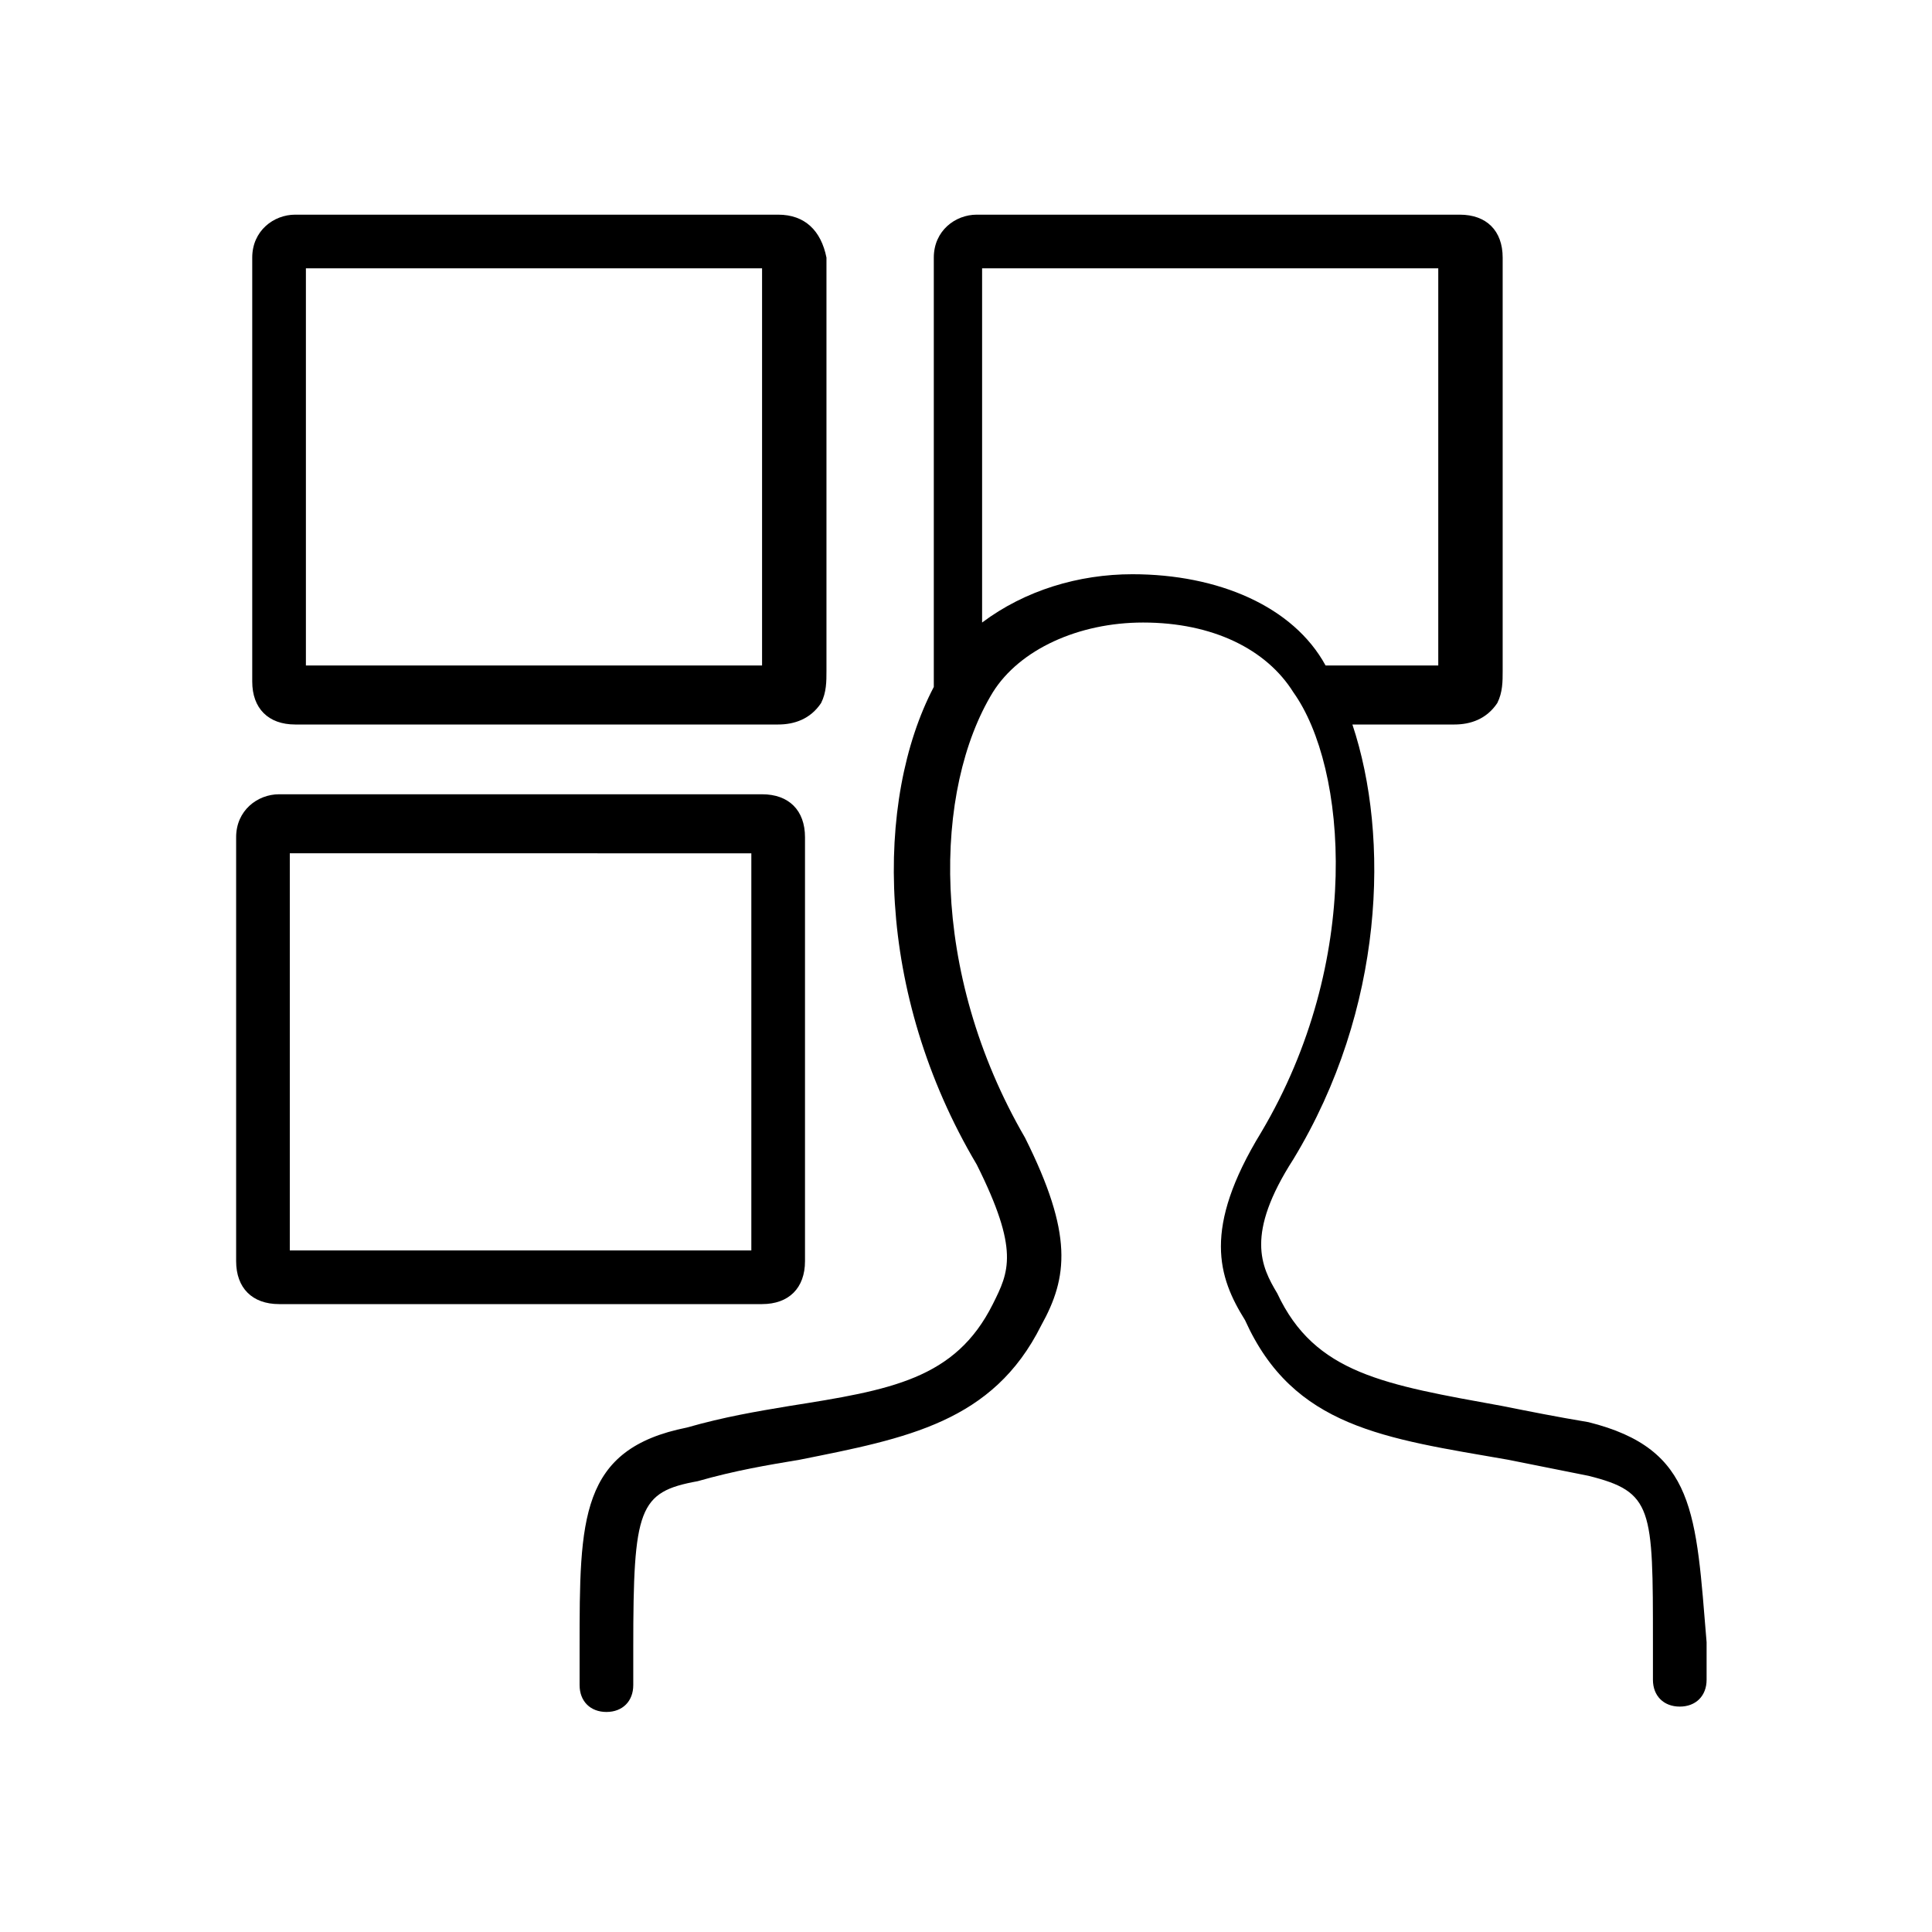
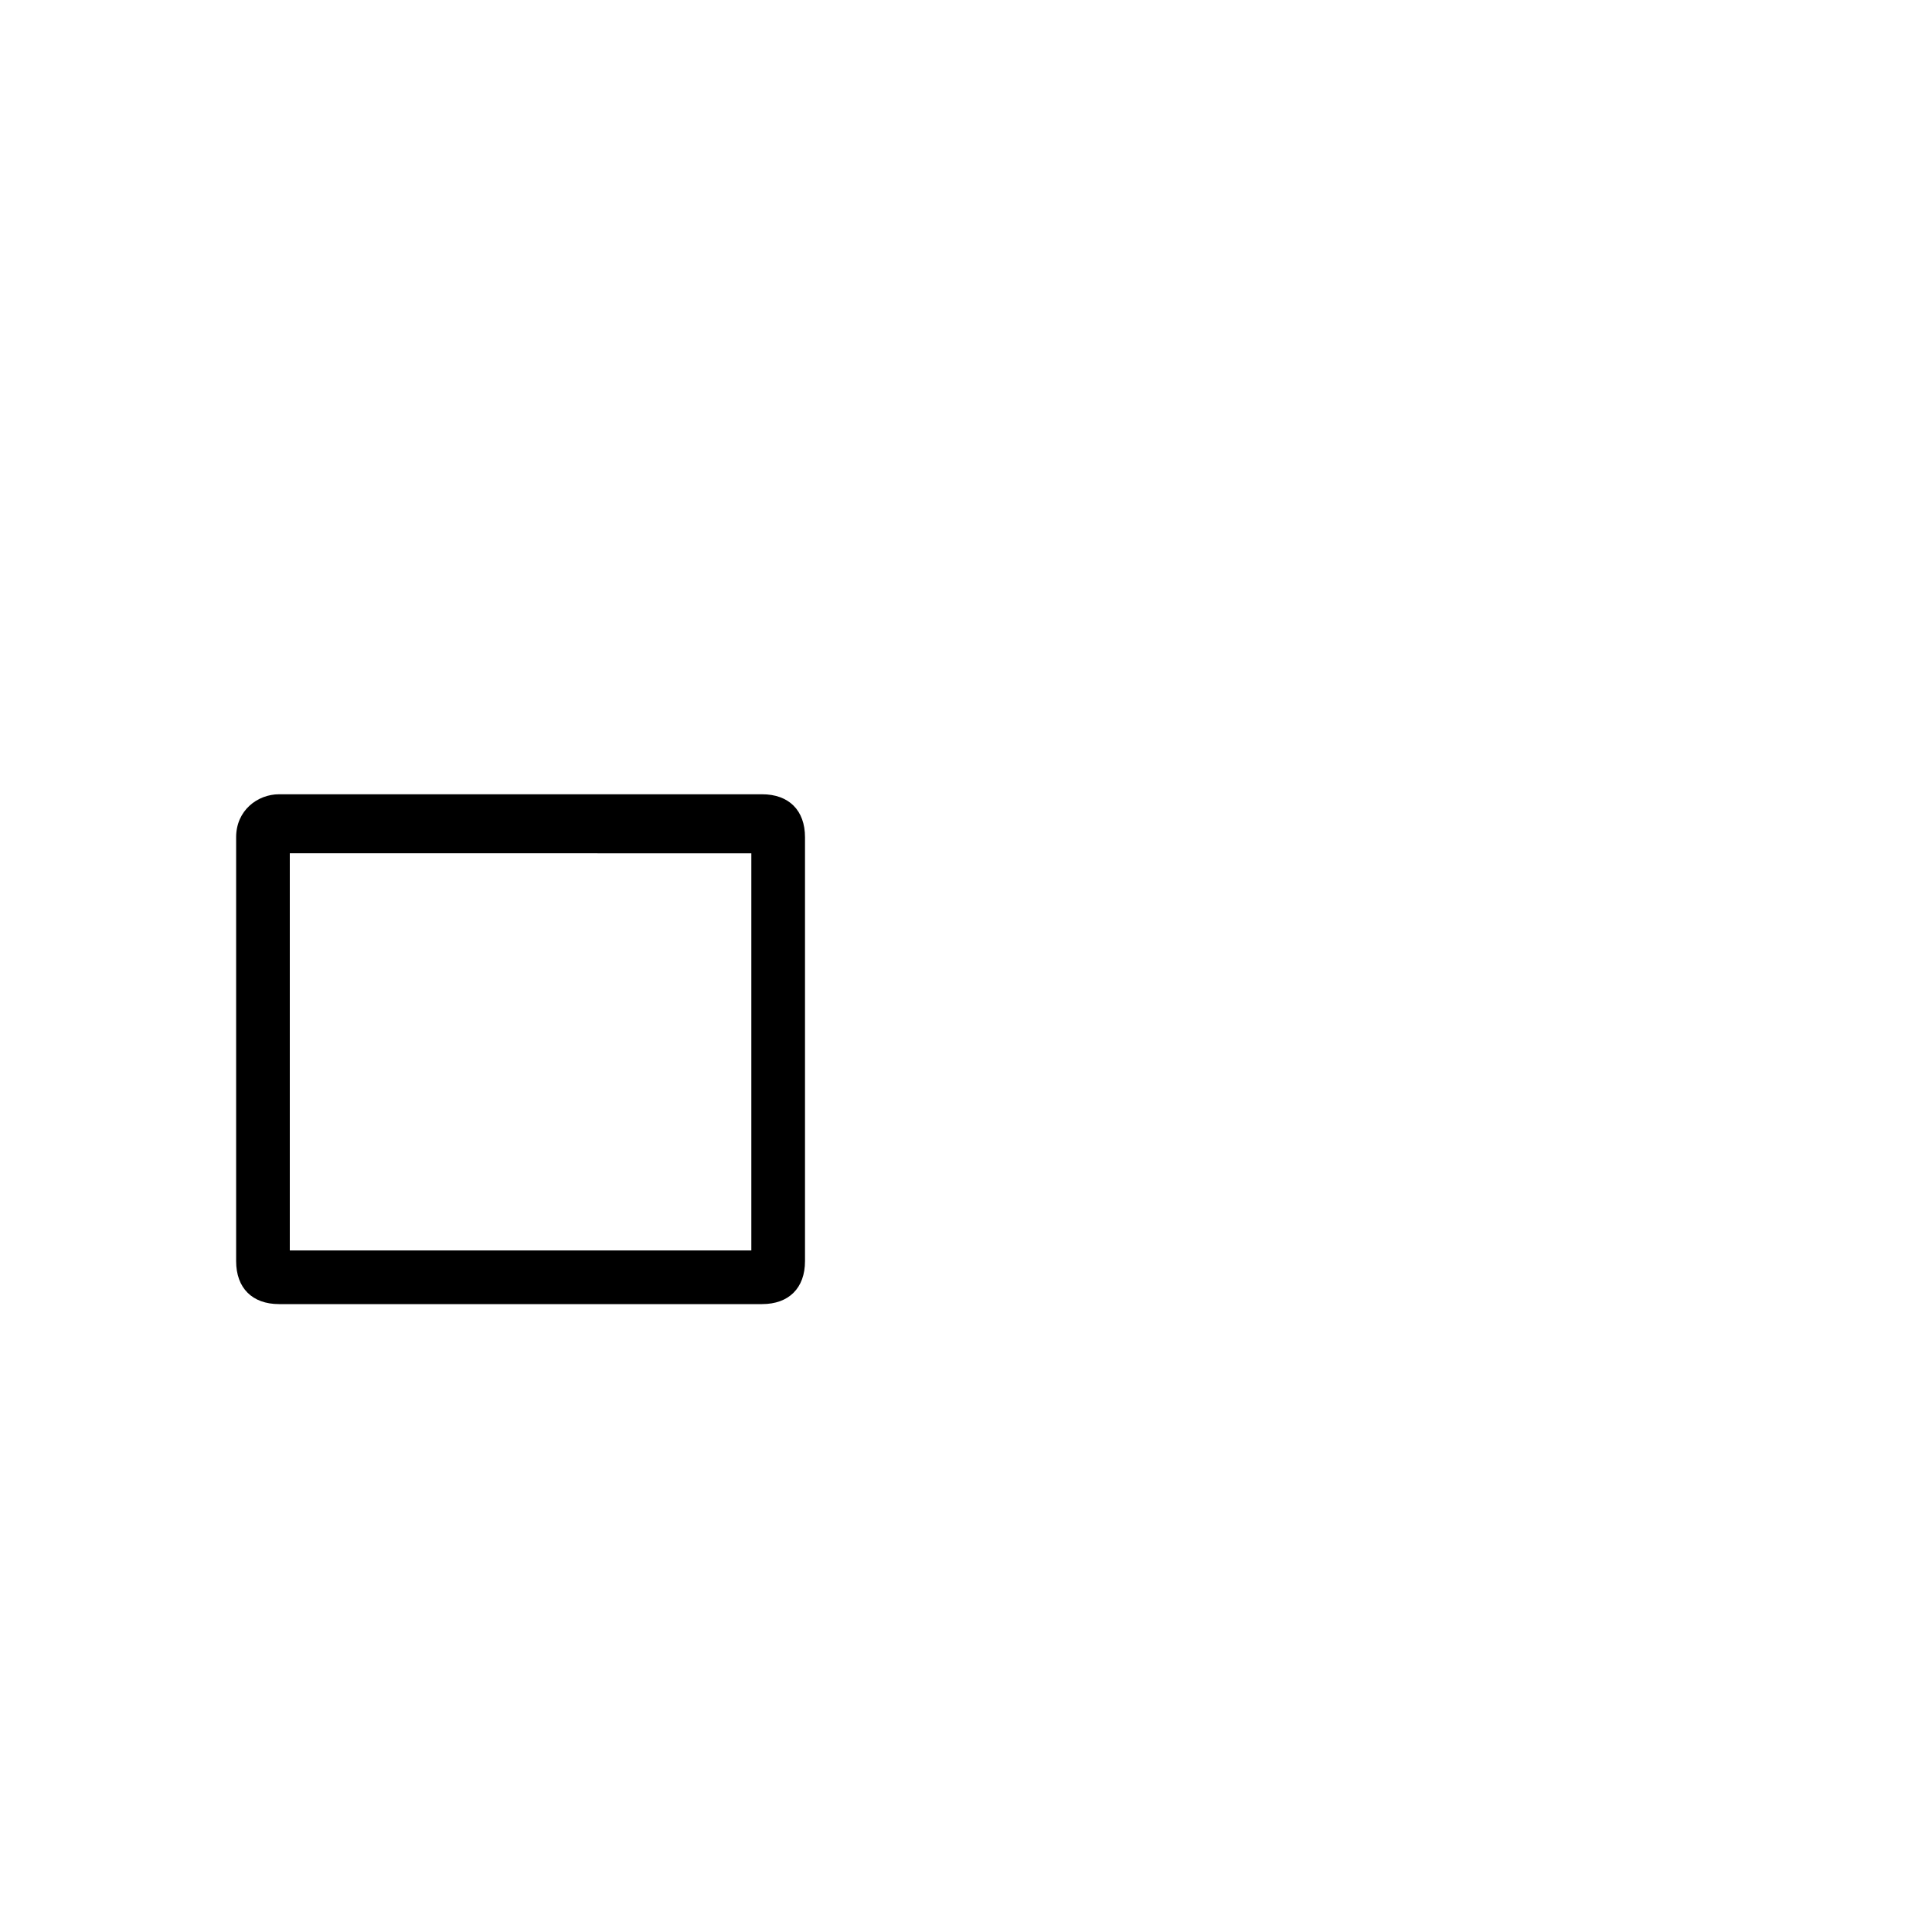
<svg xmlns="http://www.w3.org/2000/svg" version="1.1" x="0px" y="0px" viewBox="0 0 36 36" style="enable-background:new 0 0 36 36;" xml:space="preserve">
  <style type="text/css">
	.st0{fill:#1D1D1B;}
	.st1{fill:none;stroke:#1D1D1B;stroke-linecap:round;}
	.st2{enable-background:new    ;}
	.st3{fill:none;stroke:#000000;stroke-linecap:round;}
</style>
  <g id="Layer_1">
    <g>
      <path d="M15,23.5v-7.9c0-0.5-0.3-0.8-0.8-0.8h-9c-0.4,0-0.8,0.3-0.8,0.8v7.9c0,0.5,0.3,0.8,0.8,0.8h9C14.7,24.3,15,24,15,23.5z     M14.2,23.3L14.2,23.3v0.5V23.3z M14,23.3H5.4v-7.4H14V23.3z" />
-       <path d="M5.5,13.5h9c0.3,0,0.6-0.1,0.8-0.4c0.1-0.2,0.1-0.4,0.1-0.6V4.8C15.3,4.3,15,4,14.5,4h-9C5.1,4,4.7,4.3,4.7,4.8v7.9    C4.7,13.2,5,13.5,5.5,13.5z M14.5,12.5C14.5,12.5,14.5,12.5,14.5,12.5V13V12.5z M5.7,5h8.5v7.4H5.7V5z" />
-       <path d="M29.6,26.5c-0.6-0.1-1.1-0.2-1.6-0.3c-2.2-0.4-3.5-0.6-4.2-2.1c-0.3-0.5-0.6-1.1,0.3-2.5c1.7-2.8,1.8-6,1.1-8.1h1.9    c0.3,0,0.6-0.1,0.8-0.4c0.1-0.2,0.1-0.4,0.1-0.6V4.8c0-0.5-0.3-0.8-0.8-0.8h-9c-0.4,0-0.8,0.3-0.8,0.8v7.9c0,0,0,0.1,0,0.1    c-1.1,2.1-1.1,5.7,0.8,8.9c0.8,1.6,0.6,2,0.3,2.6c-0.7,1.4-1.9,1.6-3.8,1.9c-0.6,0.1-1.2,0.2-1.9,0.4c-2,0.4-2,1.7-2,4.1v0.7    c0,0.3,0.2,0.5,0.5,0.5s0.5-0.2,0.5-0.5v-0.7c0-2.6,0.1-2.9,1.2-3.1c0.7-0.2,1.3-0.3,1.9-0.4c2-0.4,3.6-0.7,4.5-2.5    c0.5-0.9,0.6-1.7-0.3-3.5c-1.8-3.1-1.7-6.5-0.6-8.3c0.5-0.8,1.6-1.3,2.8-1.3c1.3,0,2.3,0.5,2.8,1.3c1,1.4,1.3,5-0.6,8.2    c-1.1,1.8-0.8,2.7-0.3,3.5c0.9,2,2.6,2.2,4.9,2.6c0.5,0.1,1,0.2,1.5,0.3c1.2,0.3,1.2,0.6,1.2,3.1v0.7c0,0.3,0.2,0.5,0.5,0.5    s0.5-0.2,0.5-0.5v-0.7C31.6,28.2,31.6,27,29.6,26.5z M21.1,10.7c-1,0-2,0.3-2.8,0.9V5h8.5v7.4h-2.1c0,0,0,0,0,0    C24.1,11.3,22.7,10.7,21.1,10.7z" />
    </g>
  </g>
  <g id="Layer_2">
</g>
  <g id="Layer_3_1_">
</g>
  <g id="Layer_4">
</g>
</svg>